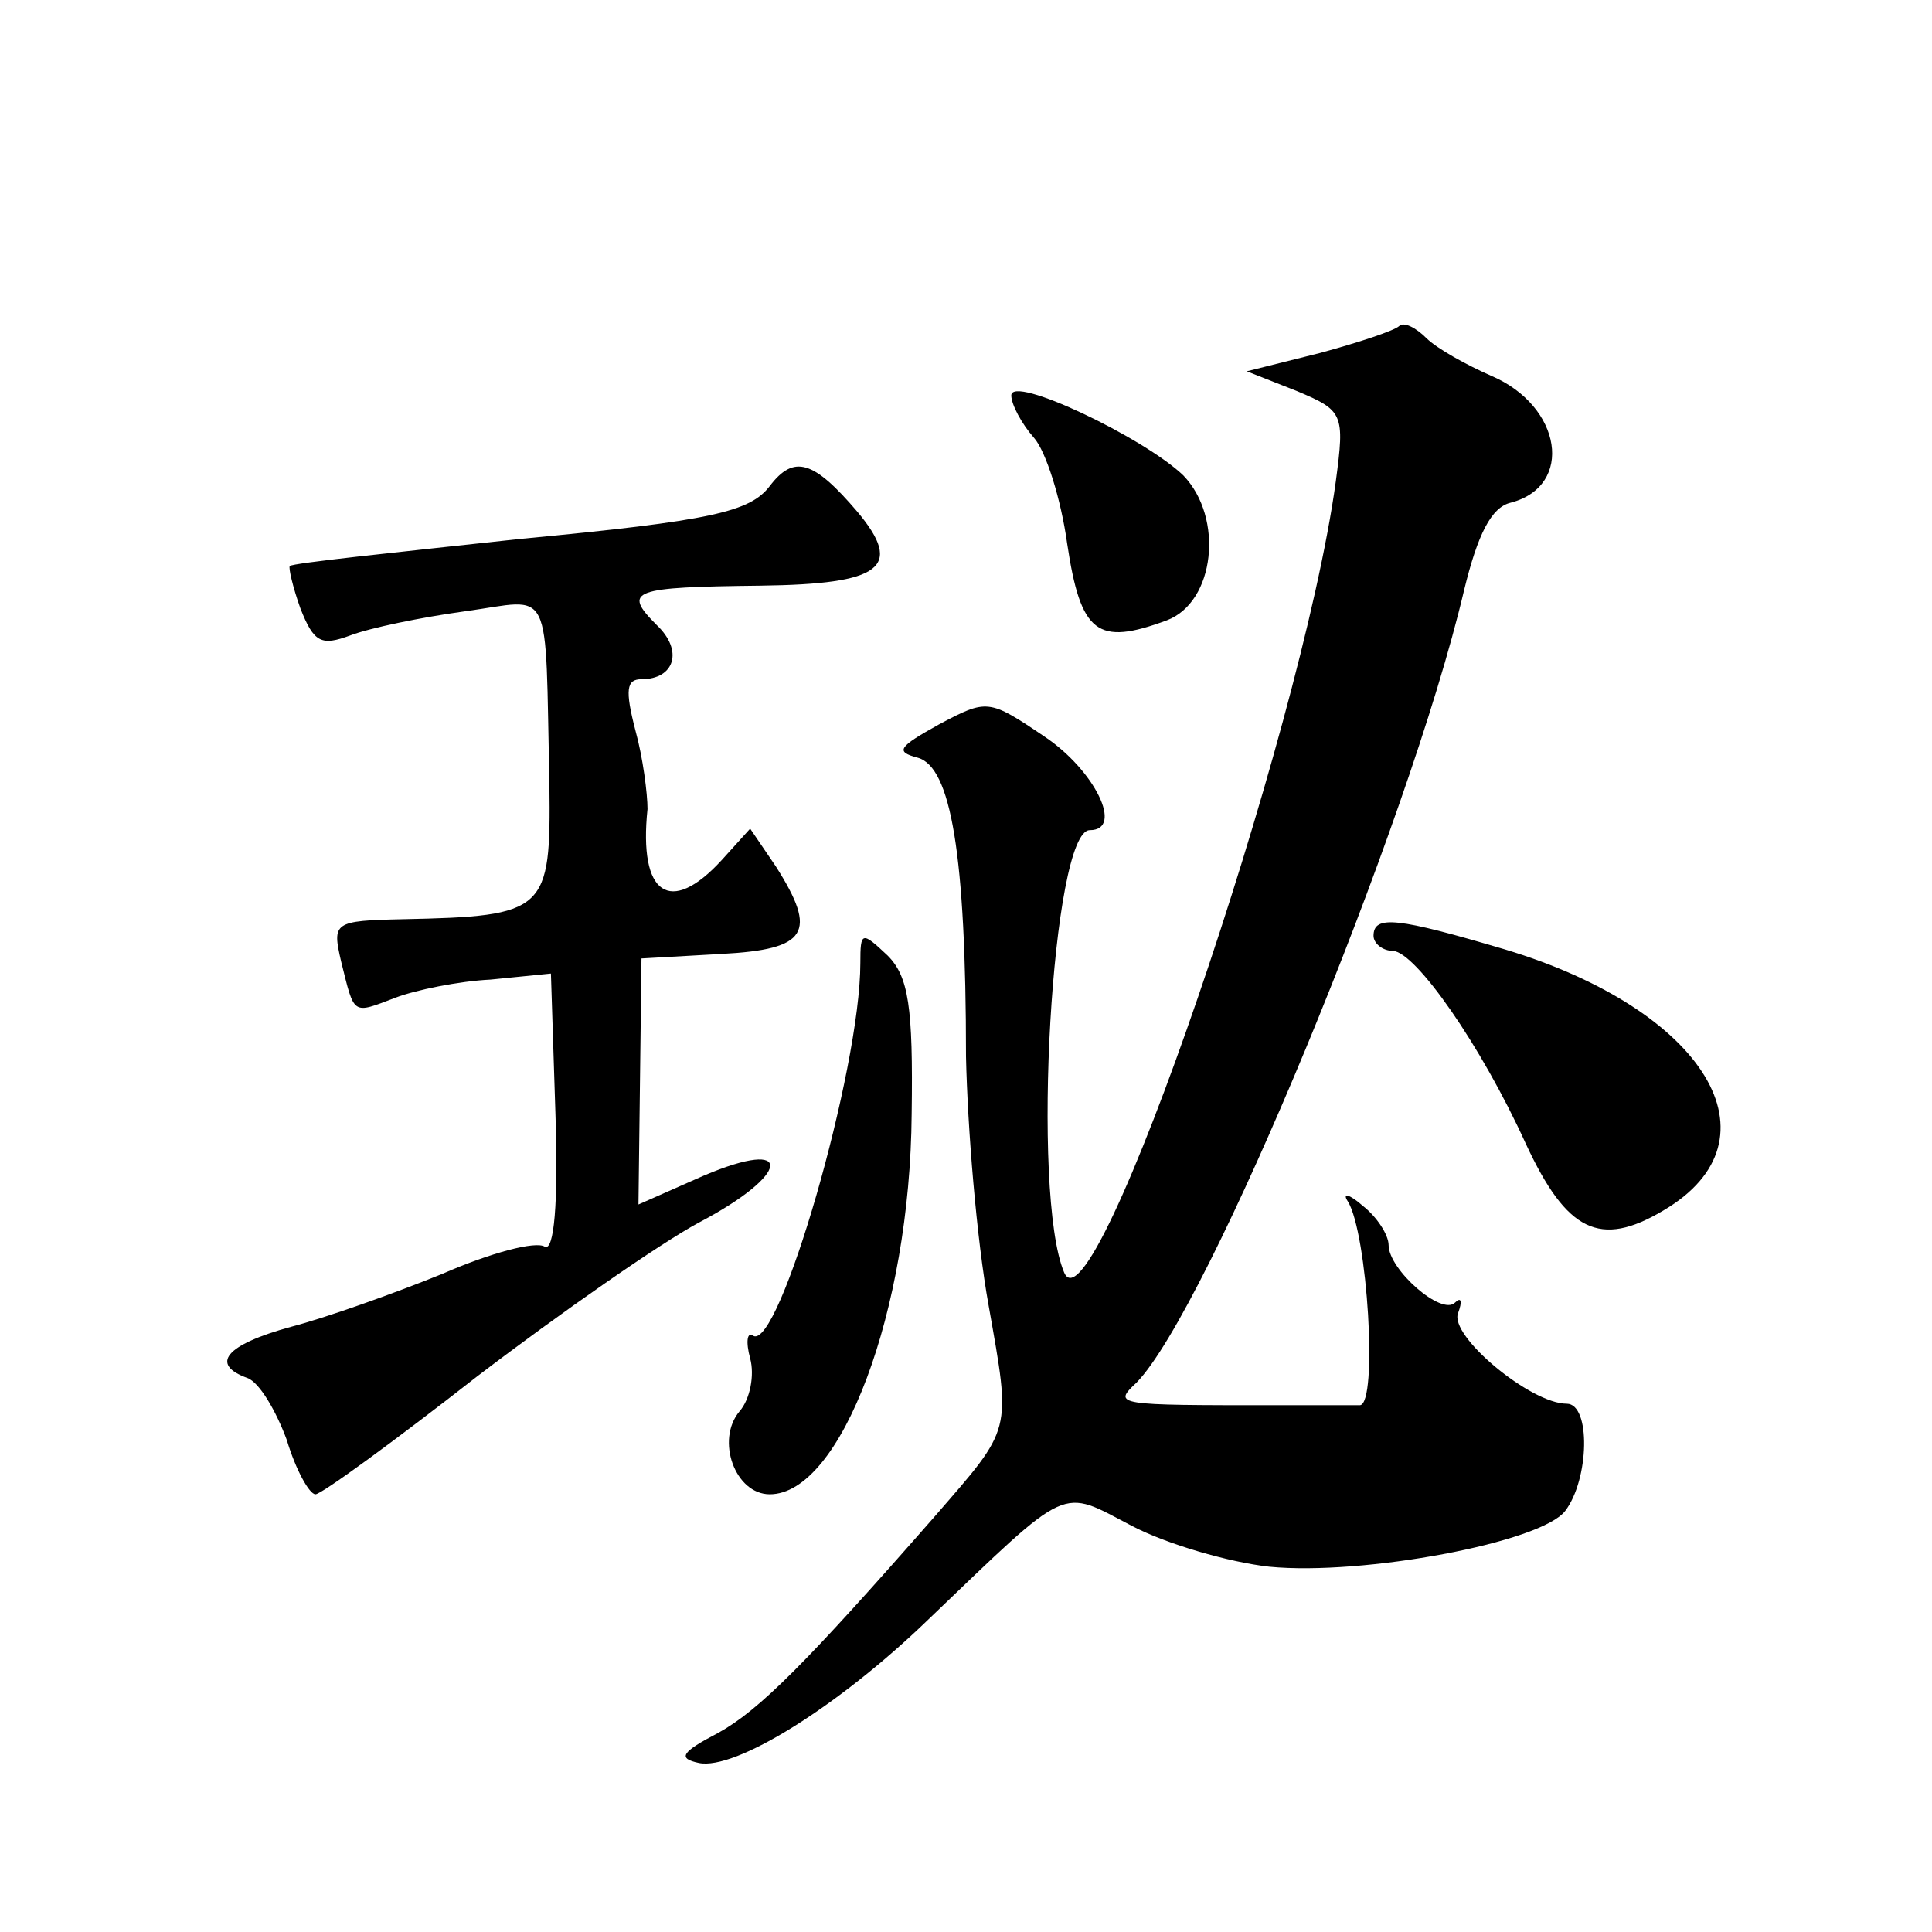
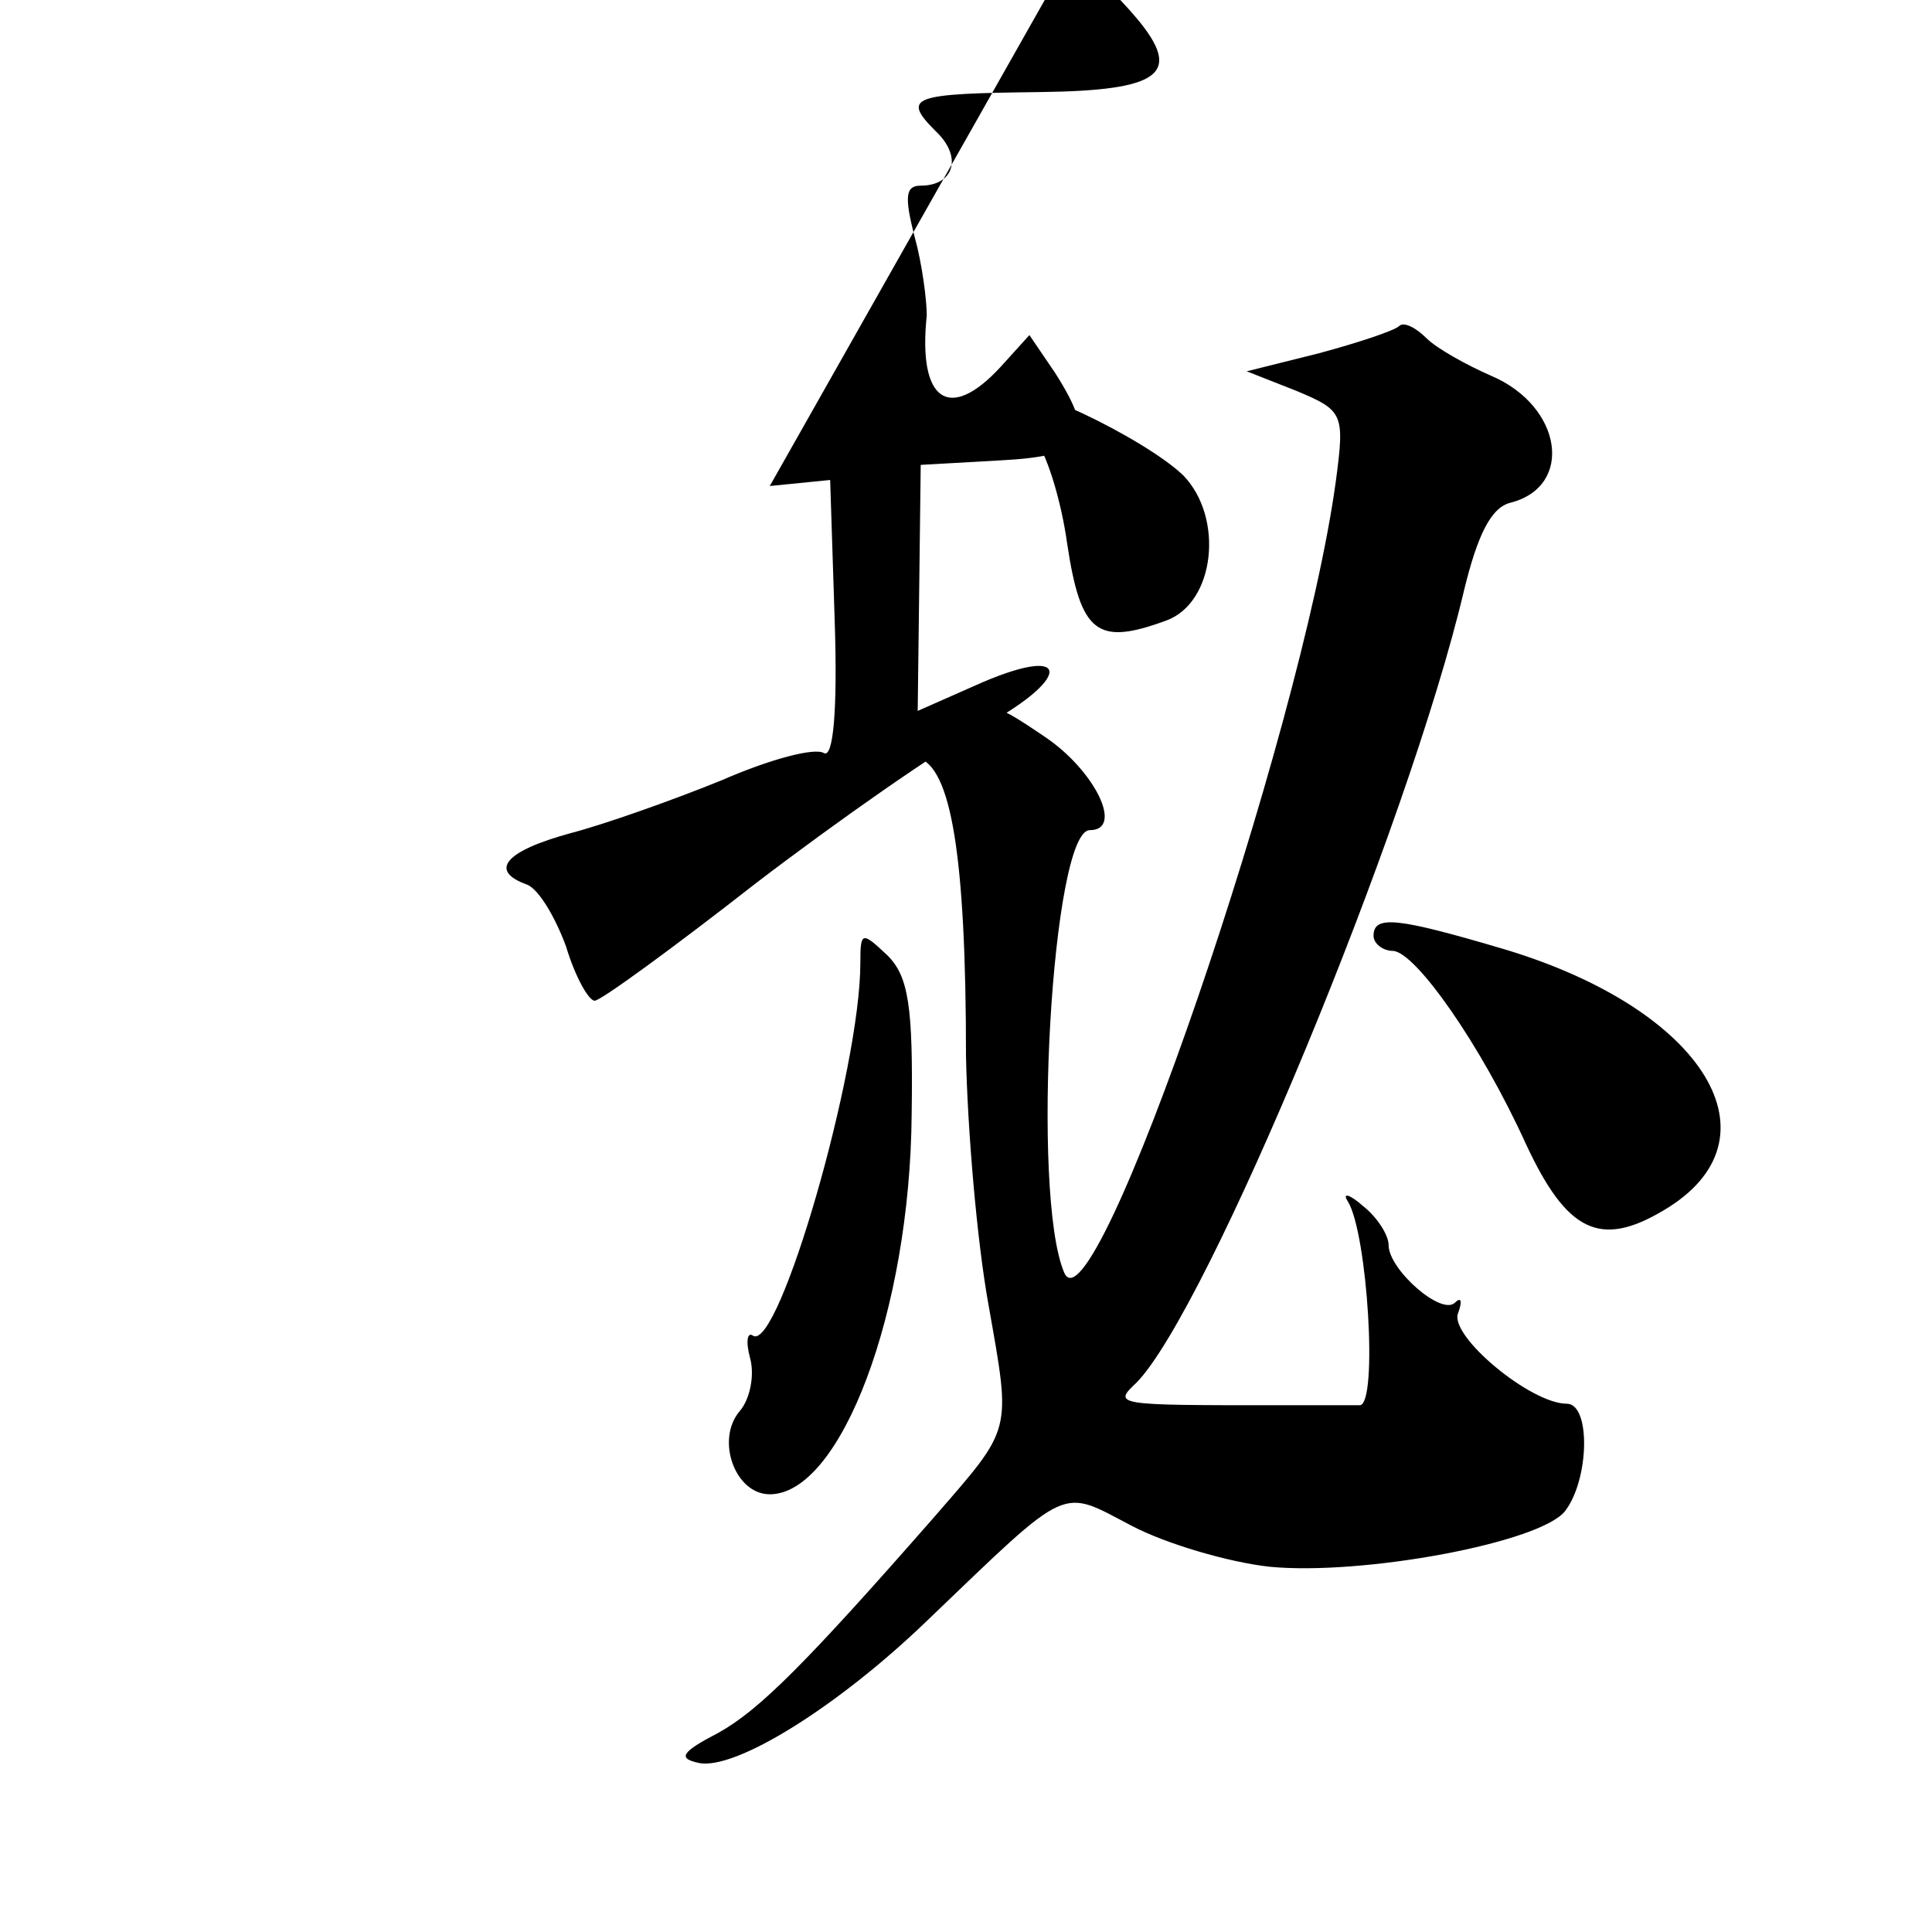
<svg xmlns="http://www.w3.org/2000/svg" version="1.0" width="128pt" height="128pt" viewBox="0 0 128 128" preserveAspectRatio="xMidYMid meet">
  <g transform="translate(0,128) scale(0.1,-0.1)" fill="#0" stroke="none">
-     <path d="M927 1064 c-3 -3 -27 -11 -53 -18 l-48 -12 33 -13 c31 -13 32 -15 26 -60 -23 -168 -161 -570 -180 -524 -22 52 -8 293 17 293 23 0 3 40 -30 62 -37 25 -38 25 -70 8 -27 -15 -29 -18 -14 -22 22 -6 32 -64 32 -198 1 -47 7 -121 15 -165 15 -85 16 -80 -36 -140 -85 -97 -116 -128 -143 -143 -25 -13 -27 -17 -13 -20 24 -5 92 37 152 95 95 91 87 87 135 62 23 -12 64 -24 91 -27 62 -6 180 16 196 37 16 21 17 71 1 71 -24 0 -78 45 -72 60 3 8 2 11 -2 7 -9 -9 -44 22 -44 38 0 7 -8 19 -17 26 -9 8 -14 9 -10 3 13 -21 20 -134 8 -135 -6 0 -31 0 -56 0 -106 0 -108 0 -92 15 47 48 180 368 217 525 9 37 18 55 31 58 42 11 34 64 -13 84 -16 7 -36 18 -43 25 -7 7 -15 11 -18 8z M670 1018 c0 -6 7 -19 15 -28 8 -9 18 -41 22 -70 9 -60 20 -68 66 -51 32 12 38 68 11 96 -26 25 -114 67 -114 53z M510 958 c-13 -17 -38 -23 -165 -35 -83 -9 -151 -16 -153 -18 -1 -1 2 -14 7 -28 9 -23 14 -25 33 -18 13 5 47 12 76 16 59 8 53 21 56 -115 1 -84 -2 -87 -97 -89 -46 -1 -47 -2 -41 -28 9 -36 7 -35 36 -24 13 5 42 11 63 12 l40 4 3 -93 c2 -60 -1 -91 -7 -88 -6 4 -36 -4 -68 -18 -32 -13 -77 -29 -100 -35 -44 -12 -54 -25 -29 -34 8 -3 19 -22 26 -41 6 -20 15 -36 19 -36 4 0 52 35 107 78 55 42 121 88 147 102 61 32 64 57 3 31 l-43 -19 1 81 1 82 53 3 c57 3 64 14 36 58 l-17 25 -19 -21 c-34 -37 -55 -23 -49 34 0 10 -3 34 -8 52 -7 27 -6 34 4 34 22 0 28 19 10 36 -23 23 -16 25 69 26 80 1 95 12 64 49 -29 34 -42 38 -58 17z M910 660 c0 -5 6 -10 13 -10 15 -1 58 -62 88 -128 27 -58 49 -69 91 -44 80 47 28 133 -105 173 -71 21 -87 23 -87 9z M570 642 c0 -71 -54 -257 -71 -247 -4 3 -5 -4 -2 -15 3 -11 0 -27 -7 -35 -16 -19 -3 -55 20 -55 47 0 93 121 94 252 1 71 -2 91 -16 105 -17 16 -18 16 -18 -5z" />
+     <path d="M927 1064 c-3 -3 -27 -11 -53 -18 l-48 -12 33 -13 c31 -13 32 -15 26 -60 -23 -168 -161 -570 -180 -524 -22 52 -8 293 17 293 23 0 3 40 -30 62 -37 25 -38 25 -70 8 -27 -15 -29 -18 -14 -22 22 -6 32 -64 32 -198 1 -47 7 -121 15 -165 15 -85 16 -80 -36 -140 -85 -97 -116 -128 -143 -143 -25 -13 -27 -17 -13 -20 24 -5 92 37 152 95 95 91 87 87 135 62 23 -12 64 -24 91 -27 62 -6 180 16 196 37 16 21 17 71 1 71 -24 0 -78 45 -72 60 3 8 2 11 -2 7 -9 -9 -44 22 -44 38 0 7 -8 19 -17 26 -9 8 -14 9 -10 3 13 -21 20 -134 8 -135 -6 0 -31 0 -56 0 -106 0 -108 0 -92 15 47 48 180 368 217 525 9 37 18 55 31 58 42 11 34 64 -13 84 -16 7 -36 18 -43 25 -7 7 -15 11 -18 8z M670 1018 c0 -6 7 -19 15 -28 8 -9 18 -41 22 -70 9 -60 20 -68 66 -51 32 12 38 68 11 96 -26 25 -114 67 -114 53z M510 958 l40 4 3 -93 c2 -60 -1 -91 -7 -88 -6 4 -36 -4 -68 -18 -32 -13 -77 -29 -100 -35 -44 -12 -54 -25 -29 -34 8 -3 19 -22 26 -41 6 -20 15 -36 19 -36 4 0 52 35 107 78 55 42 121 88 147 102 61 32 64 57 3 31 l-43 -19 1 81 1 82 53 3 c57 3 64 14 36 58 l-17 25 -19 -21 c-34 -37 -55 -23 -49 34 0 10 -3 34 -8 52 -7 27 -6 34 4 34 22 0 28 19 10 36 -23 23 -16 25 69 26 80 1 95 12 64 49 -29 34 -42 38 -58 17z M910 660 c0 -5 6 -10 13 -10 15 -1 58 -62 88 -128 27 -58 49 -69 91 -44 80 47 28 133 -105 173 -71 21 -87 23 -87 9z M570 642 c0 -71 -54 -257 -71 -247 -4 3 -5 -4 -2 -15 3 -11 0 -27 -7 -35 -16 -19 -3 -55 20 -55 47 0 93 121 94 252 1 71 -2 91 -16 105 -17 16 -18 16 -18 -5z" />
  </g>
</svg>